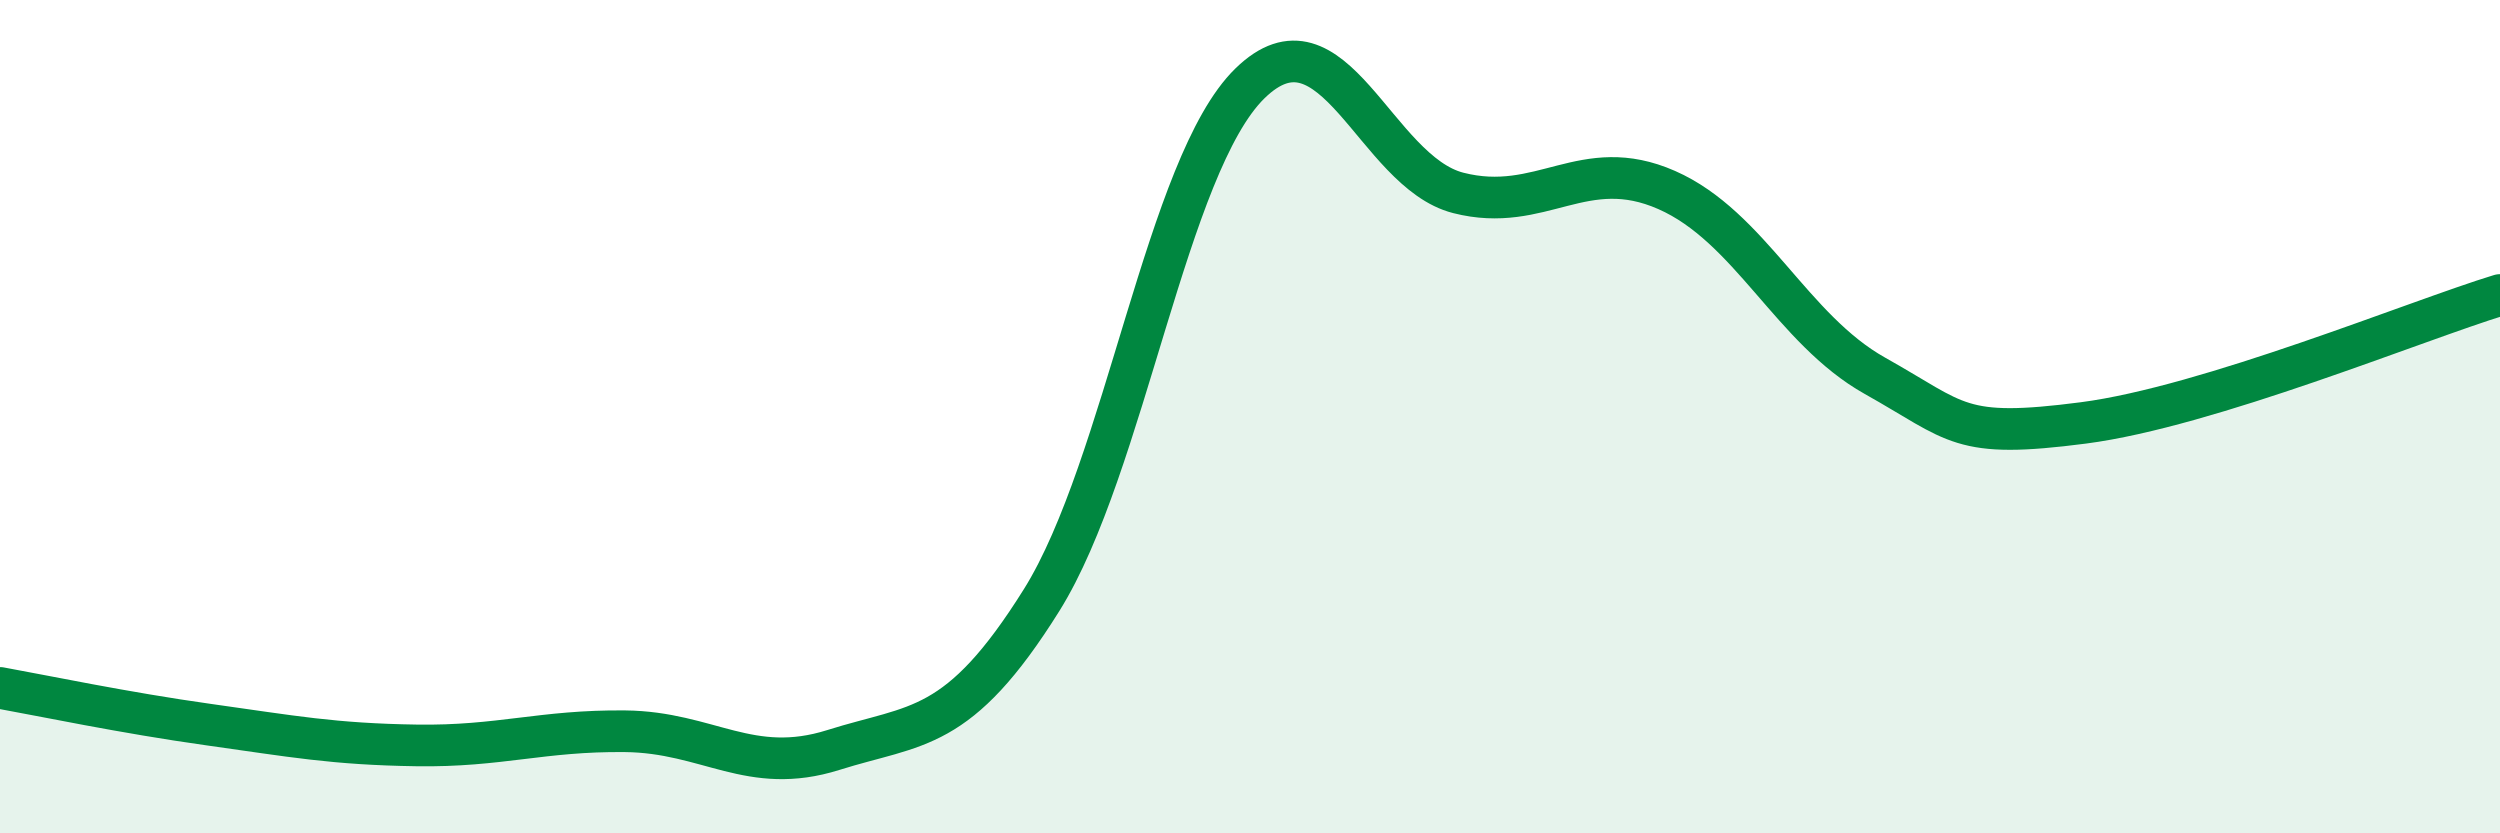
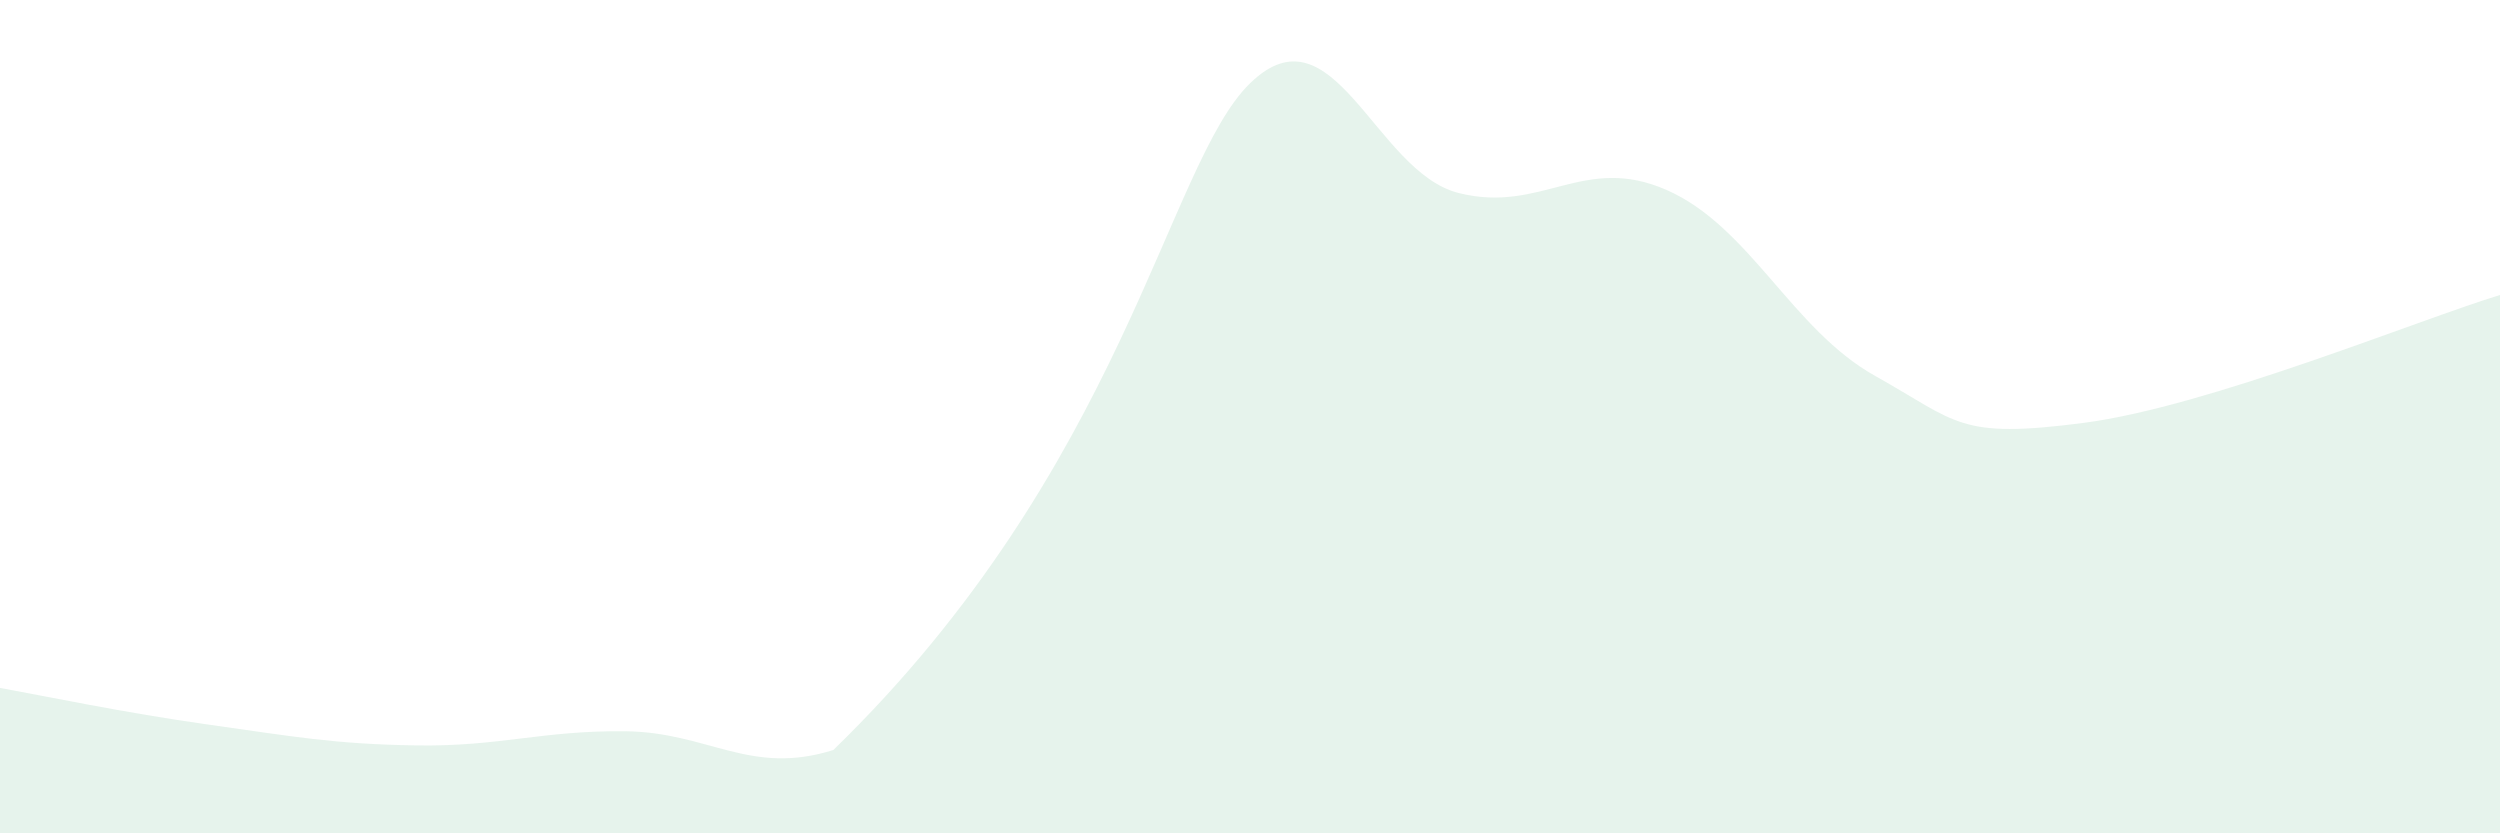
<svg xmlns="http://www.w3.org/2000/svg" width="60" height="20" viewBox="0 0 60 20">
-   <path d="M 0,16.51 C 1,16.69 3,17.11 5,17.39 C 7,17.67 8,17.86 10,17.89 C 12,17.92 13,17.53 15,17.55 C 17,17.57 18,18.63 20,18 C 22,17.37 23,17.6 25,14.4 C 27,11.2 28,3.95 30,2 C 32,0.05 33,4.12 35,4.63 C 37,5.14 38,3.68 40,4.56 C 42,5.44 43,7.9 45,9.02 C 47,10.14 47,10.54 50,10.15 C 53,9.76 58,7.69 60,7.08L60 20L0 20Z" fill="#008740" opacity="0.1" stroke-linecap="round" stroke-linejoin="round" />
-   <path d="M 0,16.51 C 1,16.69 3,17.11 5,17.39 C 7,17.67 8,17.86 10,17.89 C 12,17.92 13,17.53 15,17.55 C 17,17.57 18,18.63 20,18 C 22,17.37 23,17.6 25,14.4 C 27,11.2 28,3.95 30,2 C 32,0.05 33,4.12 35,4.63 C 37,5.14 38,3.68 40,4.56 C 42,5.44 43,7.9 45,9.02 C 47,10.14 47,10.54 50,10.15 C 53,9.76 58,7.69 60,7.08" stroke="#008740" stroke-width="1" fill="none" stroke-linecap="round" stroke-linejoin="round" />
+   <path d="M 0,16.51 C 1,16.69 3,17.11 5,17.39 C 7,17.67 8,17.86 10,17.89 C 12,17.92 13,17.53 15,17.55 C 17,17.57 18,18.63 20,18 C 27,11.2 28,3.95 30,2 C 32,0.05 33,4.12 35,4.63 C 37,5.14 38,3.68 40,4.56 C 42,5.44 43,7.9 45,9.02 C 47,10.14 47,10.54 50,10.15 C 53,9.76 58,7.69 60,7.08L60 20L0 20Z" fill="#008740" opacity="0.1" stroke-linecap="round" stroke-linejoin="round" />
</svg>